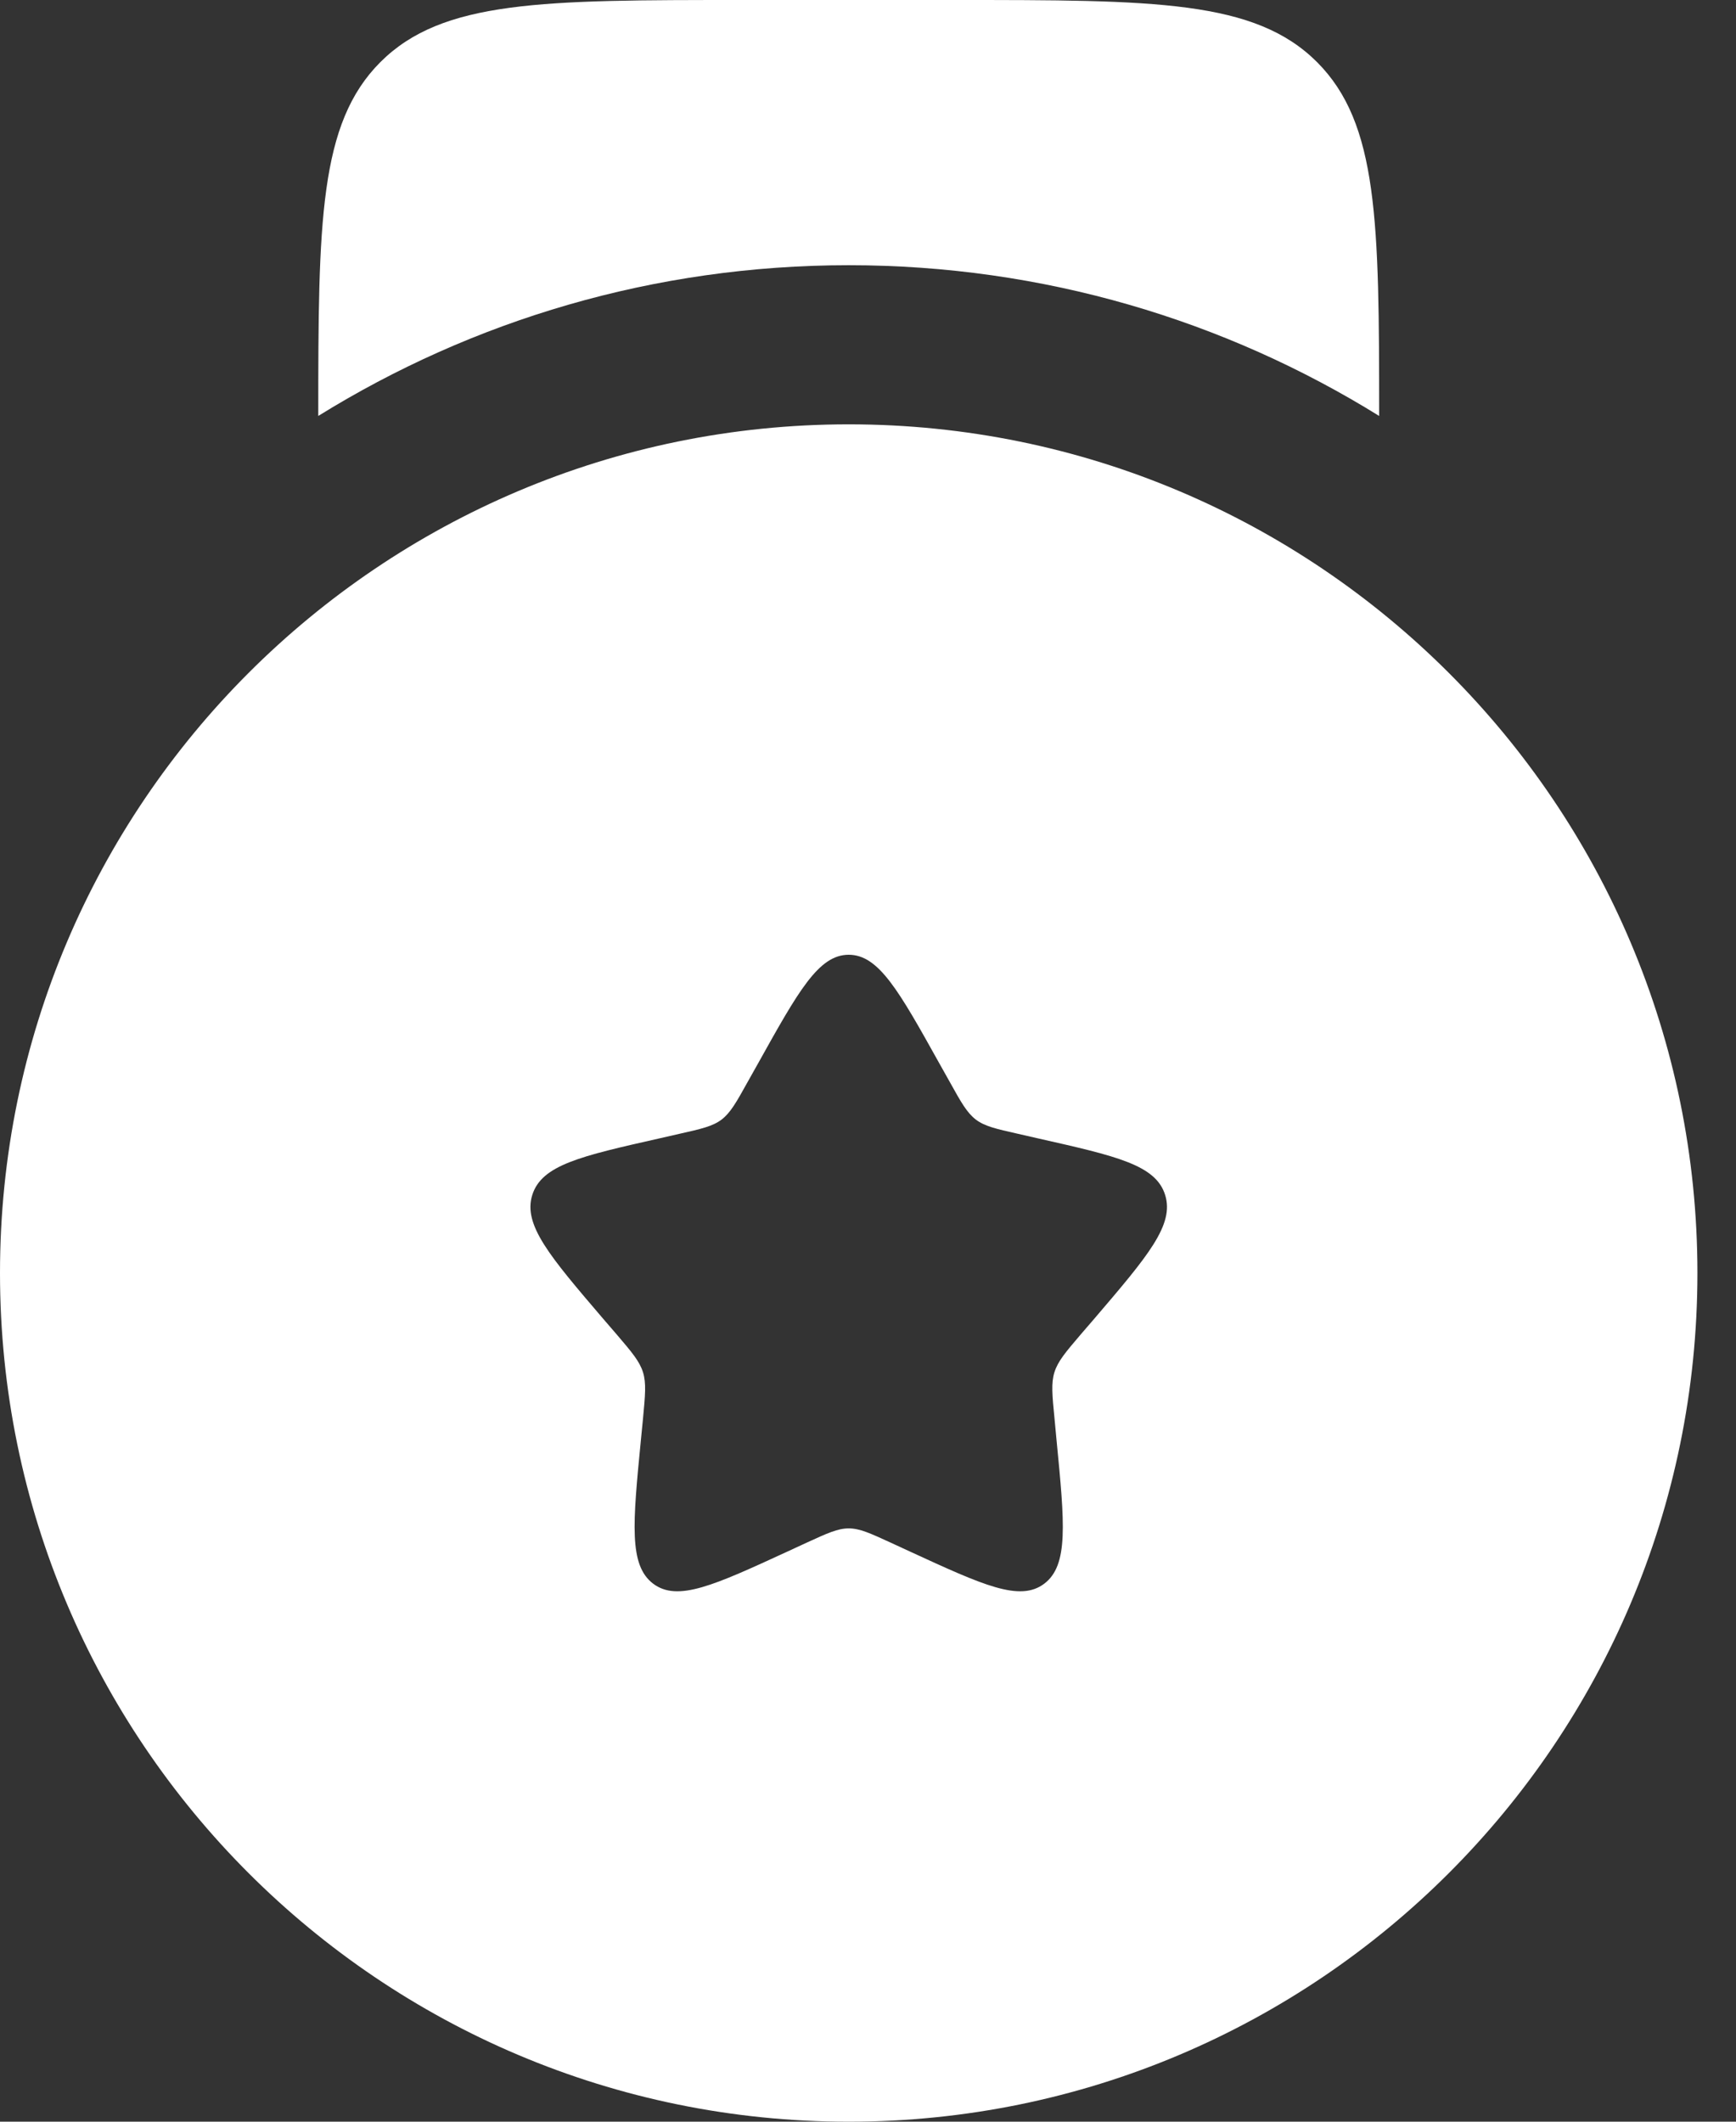
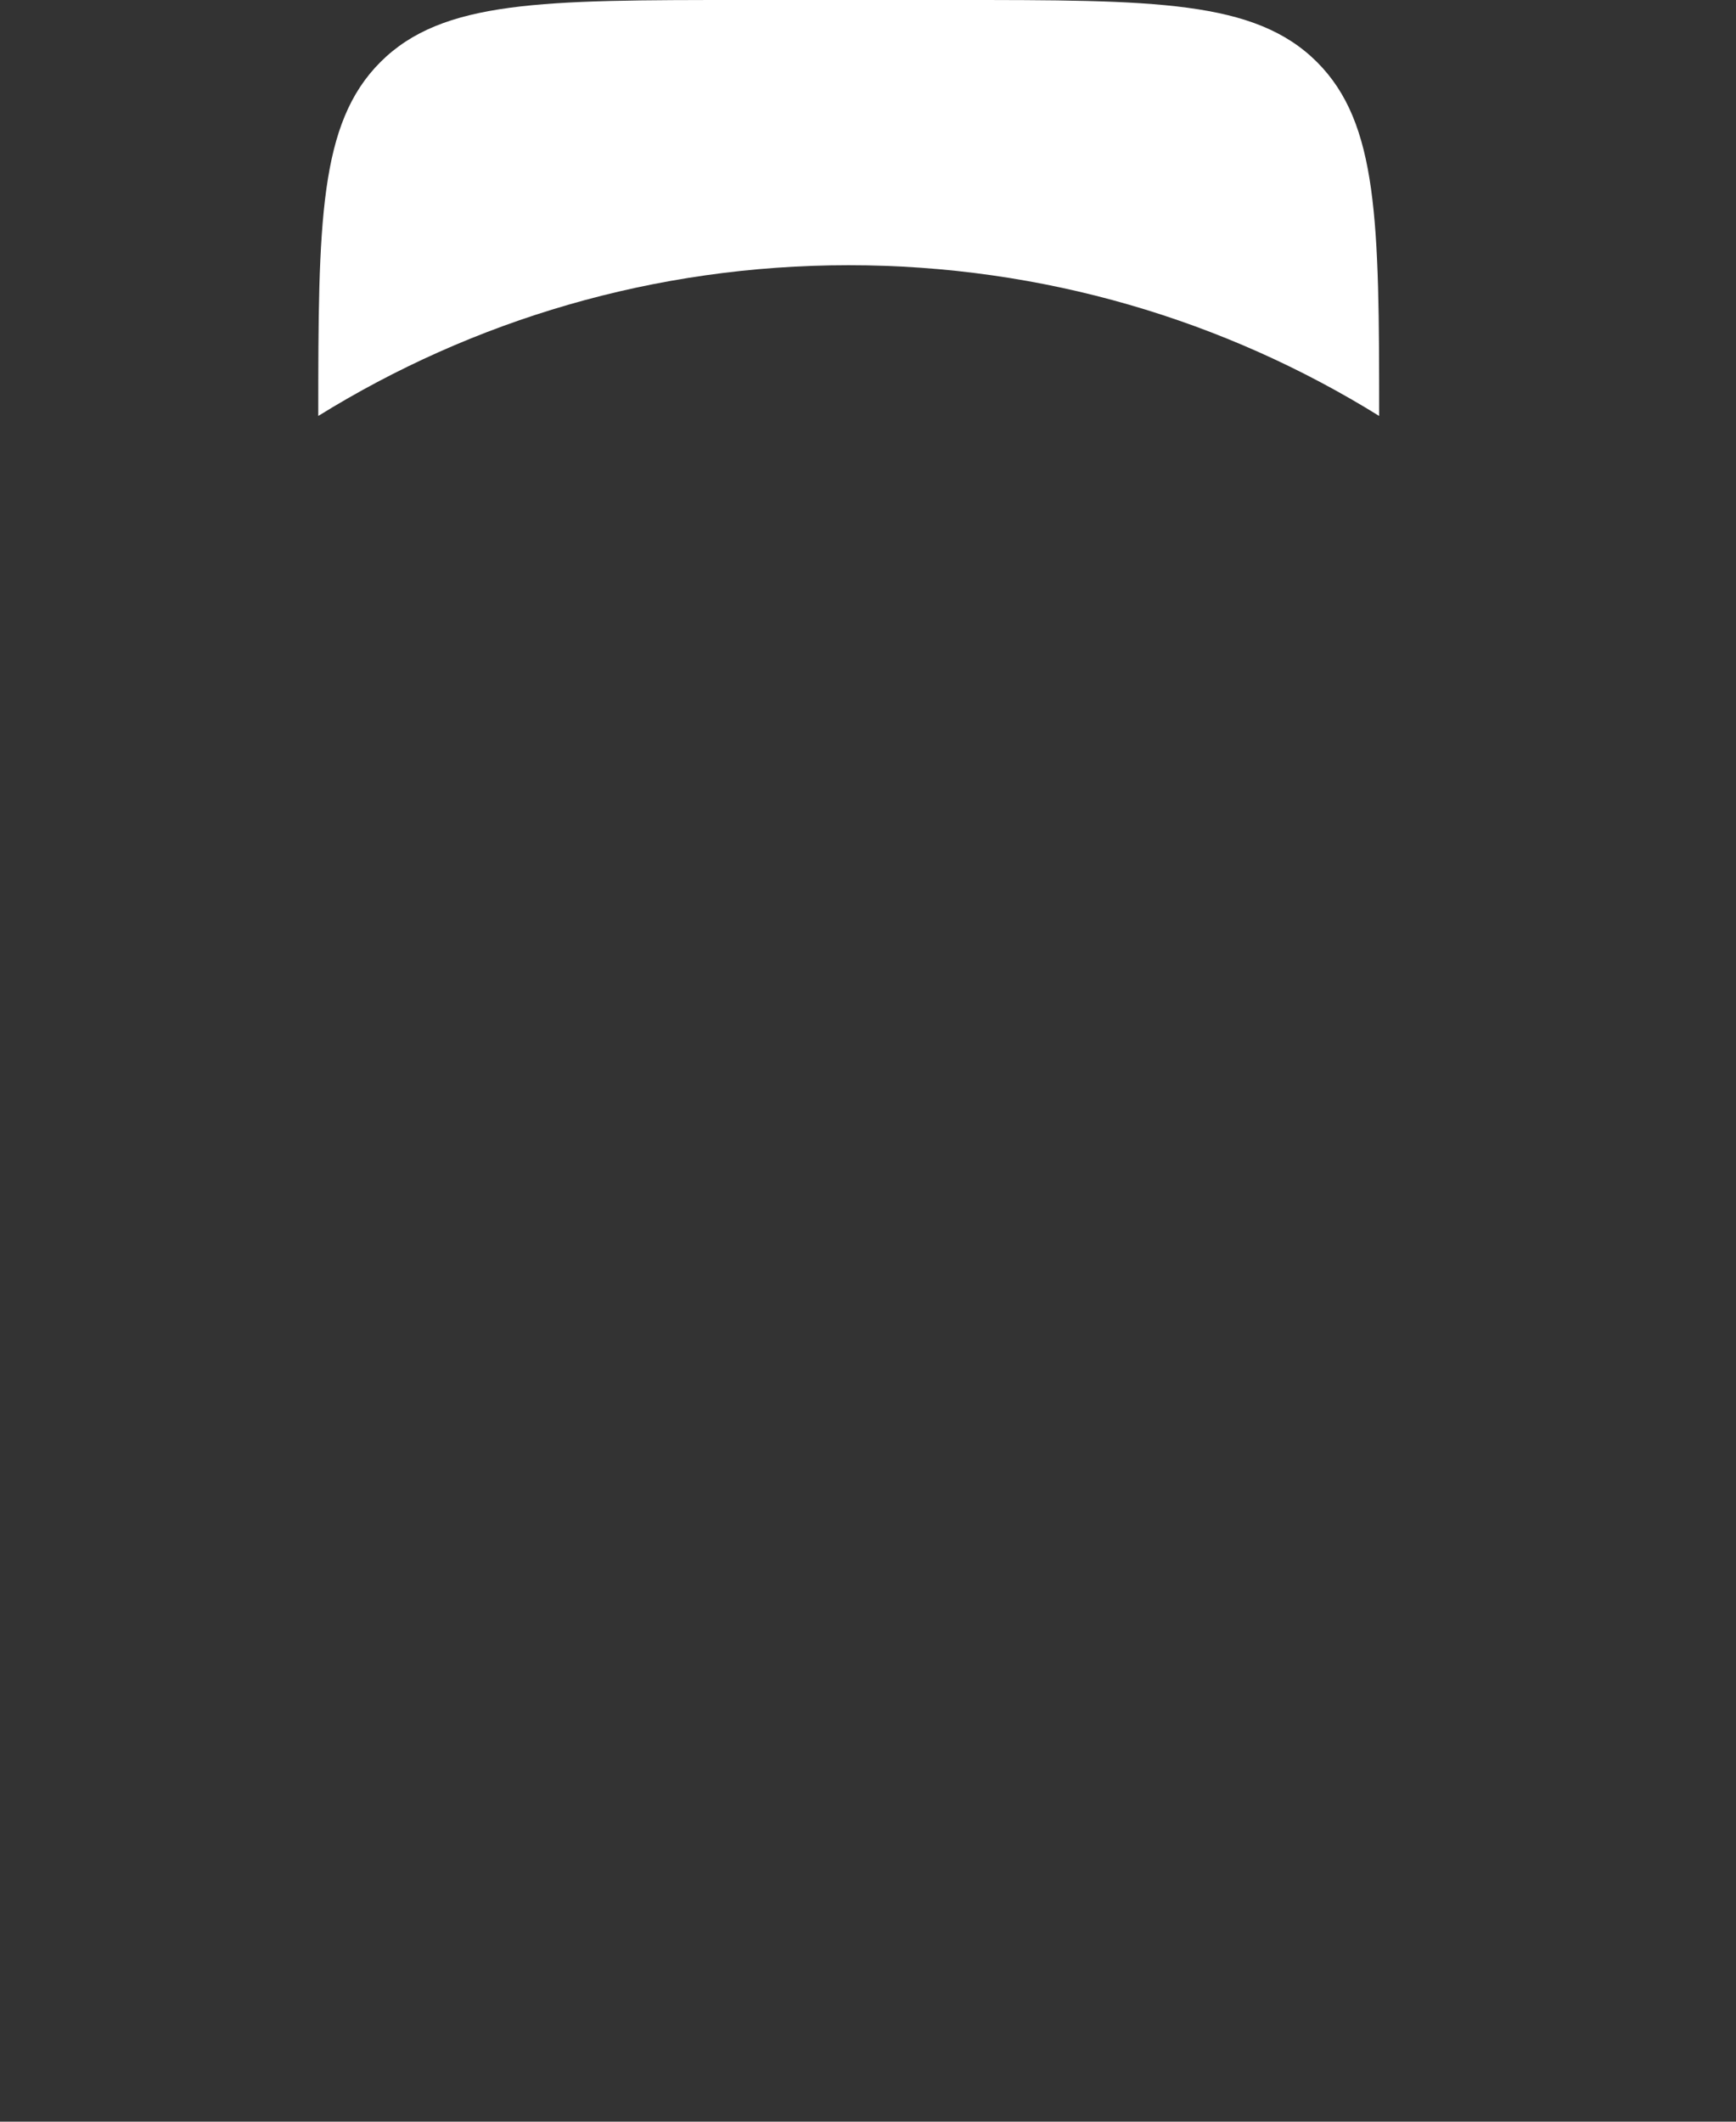
<svg xmlns="http://www.w3.org/2000/svg" width="18" height="22" viewBox="0 0 18 22" fill="none">
  <rect x="0" y="0" width="18" height="22" fill="#333333" stroke="none" />
-   <path fill-rule="evenodd" clip-rule="evenodd" d="M8.8 22C13.66 22 17.6 18.06 17.6 13.2C17.6 8.34 13.66 4.4 8.8 4.4C3.94 4.4 0 8.34 0 13.2C0 18.06 3.94 22 8.8 22ZM8.8 9.9C8.488 9.9 8.279 10.275 7.861 11.025L7.752 11.219C7.634 11.432 7.574 11.538 7.482 11.609C7.389 11.679 7.274 11.705 7.043 11.757L6.833 11.805C6.021 11.988 5.616 12.08 5.519 12.391C5.422 12.701 5.699 13.025 6.252 13.672L6.396 13.839C6.553 14.023 6.631 14.115 6.667 14.229C6.702 14.342 6.69 14.465 6.667 14.71L6.645 14.934C6.561 15.797 6.519 16.229 6.772 16.421C7.025 16.613 7.405 16.438 8.165 16.088L8.362 15.997C8.578 15.898 8.686 15.848 8.8 15.848C8.914 15.848 9.022 15.898 9.238 15.997L9.435 16.088C10.195 16.438 10.575 16.613 10.828 16.421C11.081 16.229 11.039 15.797 10.955 14.934L10.934 14.71C10.91 14.465 10.898 14.342 10.933 14.229C10.969 14.115 11.047 14.023 11.204 13.839L11.348 13.672C11.901 13.025 12.178 12.701 12.081 12.391C11.985 12.08 11.579 11.988 10.767 11.805L10.557 11.757C10.326 11.705 10.211 11.679 10.118 11.609C10.026 11.538 9.966 11.432 9.848 11.219L9.739 11.025C9.321 10.275 9.112 9.9 8.8 9.9Z" fill="white" />
  <path d="M7.7 0H9.9C11.974 0 13.011 0 13.656 0.644C14.291 1.28 14.3 2.297 14.3 4.313C12.703 3.322 10.818 2.75 8.8 2.75C6.782 2.75 4.898 3.322 3.3 4.313C3.3 2.297 3.309 1.28 3.944 0.644C4.589 0 5.626 0 7.7 0Z" fill="white" />
</svg>